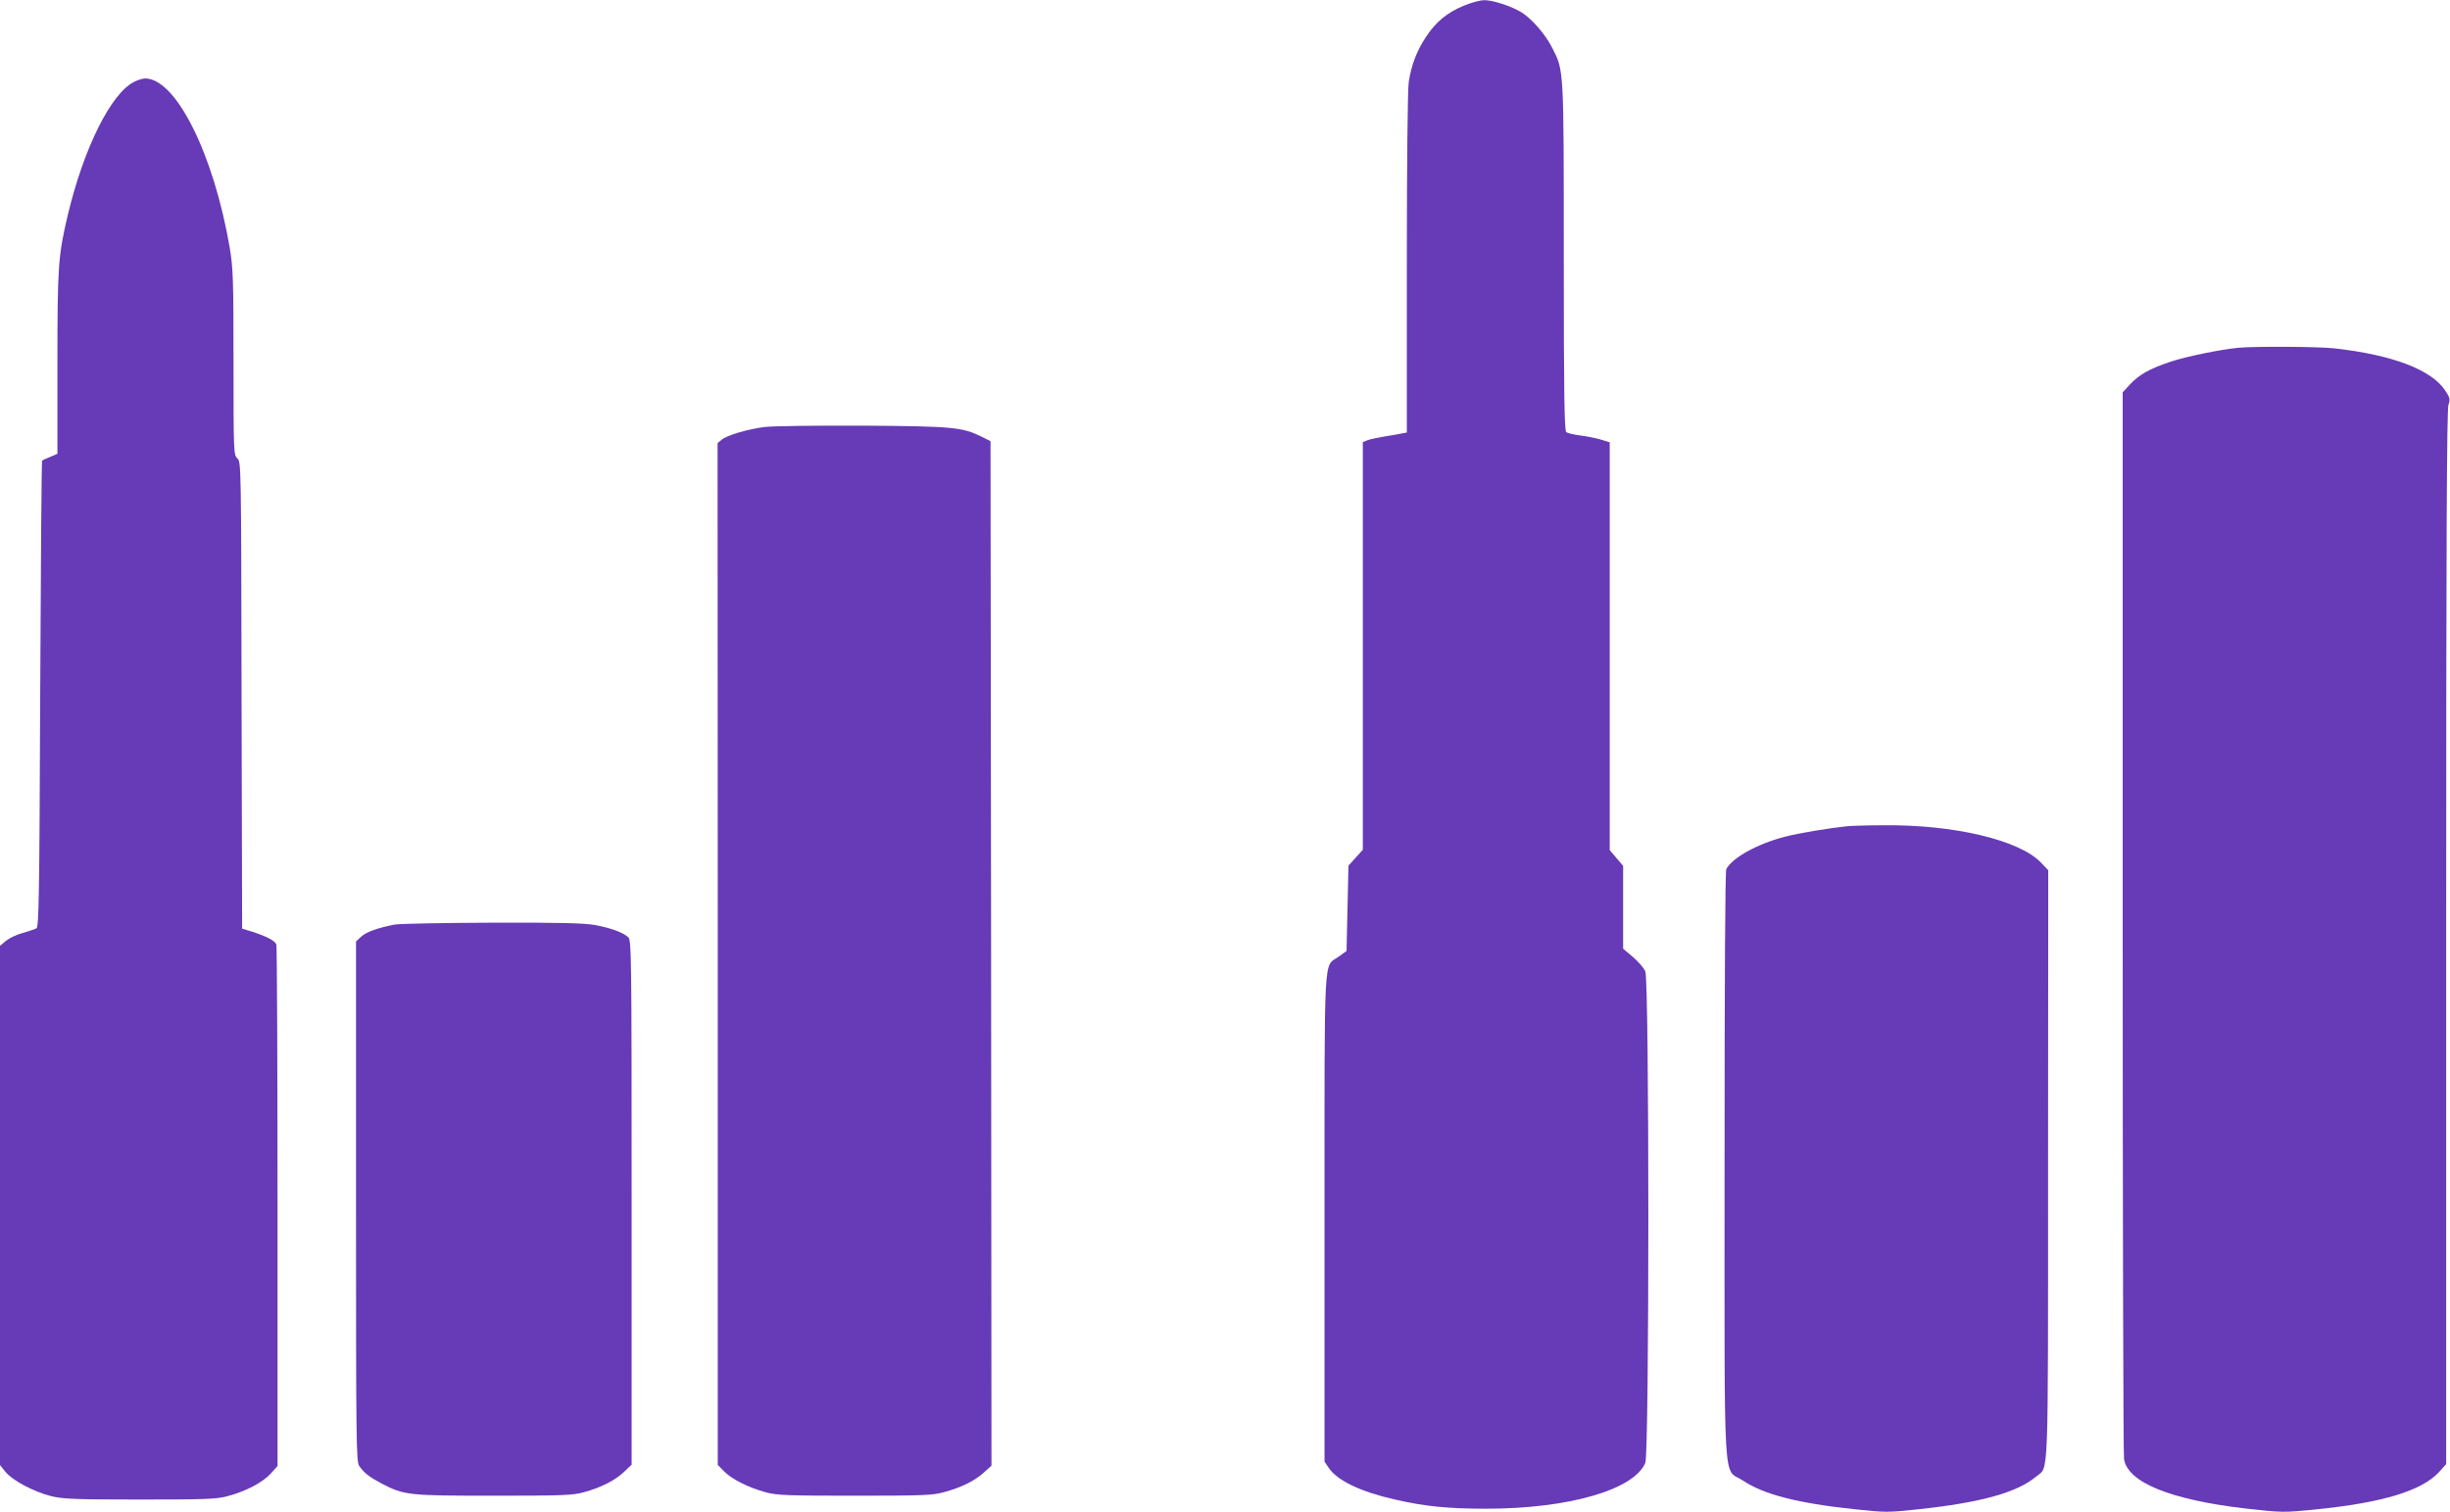
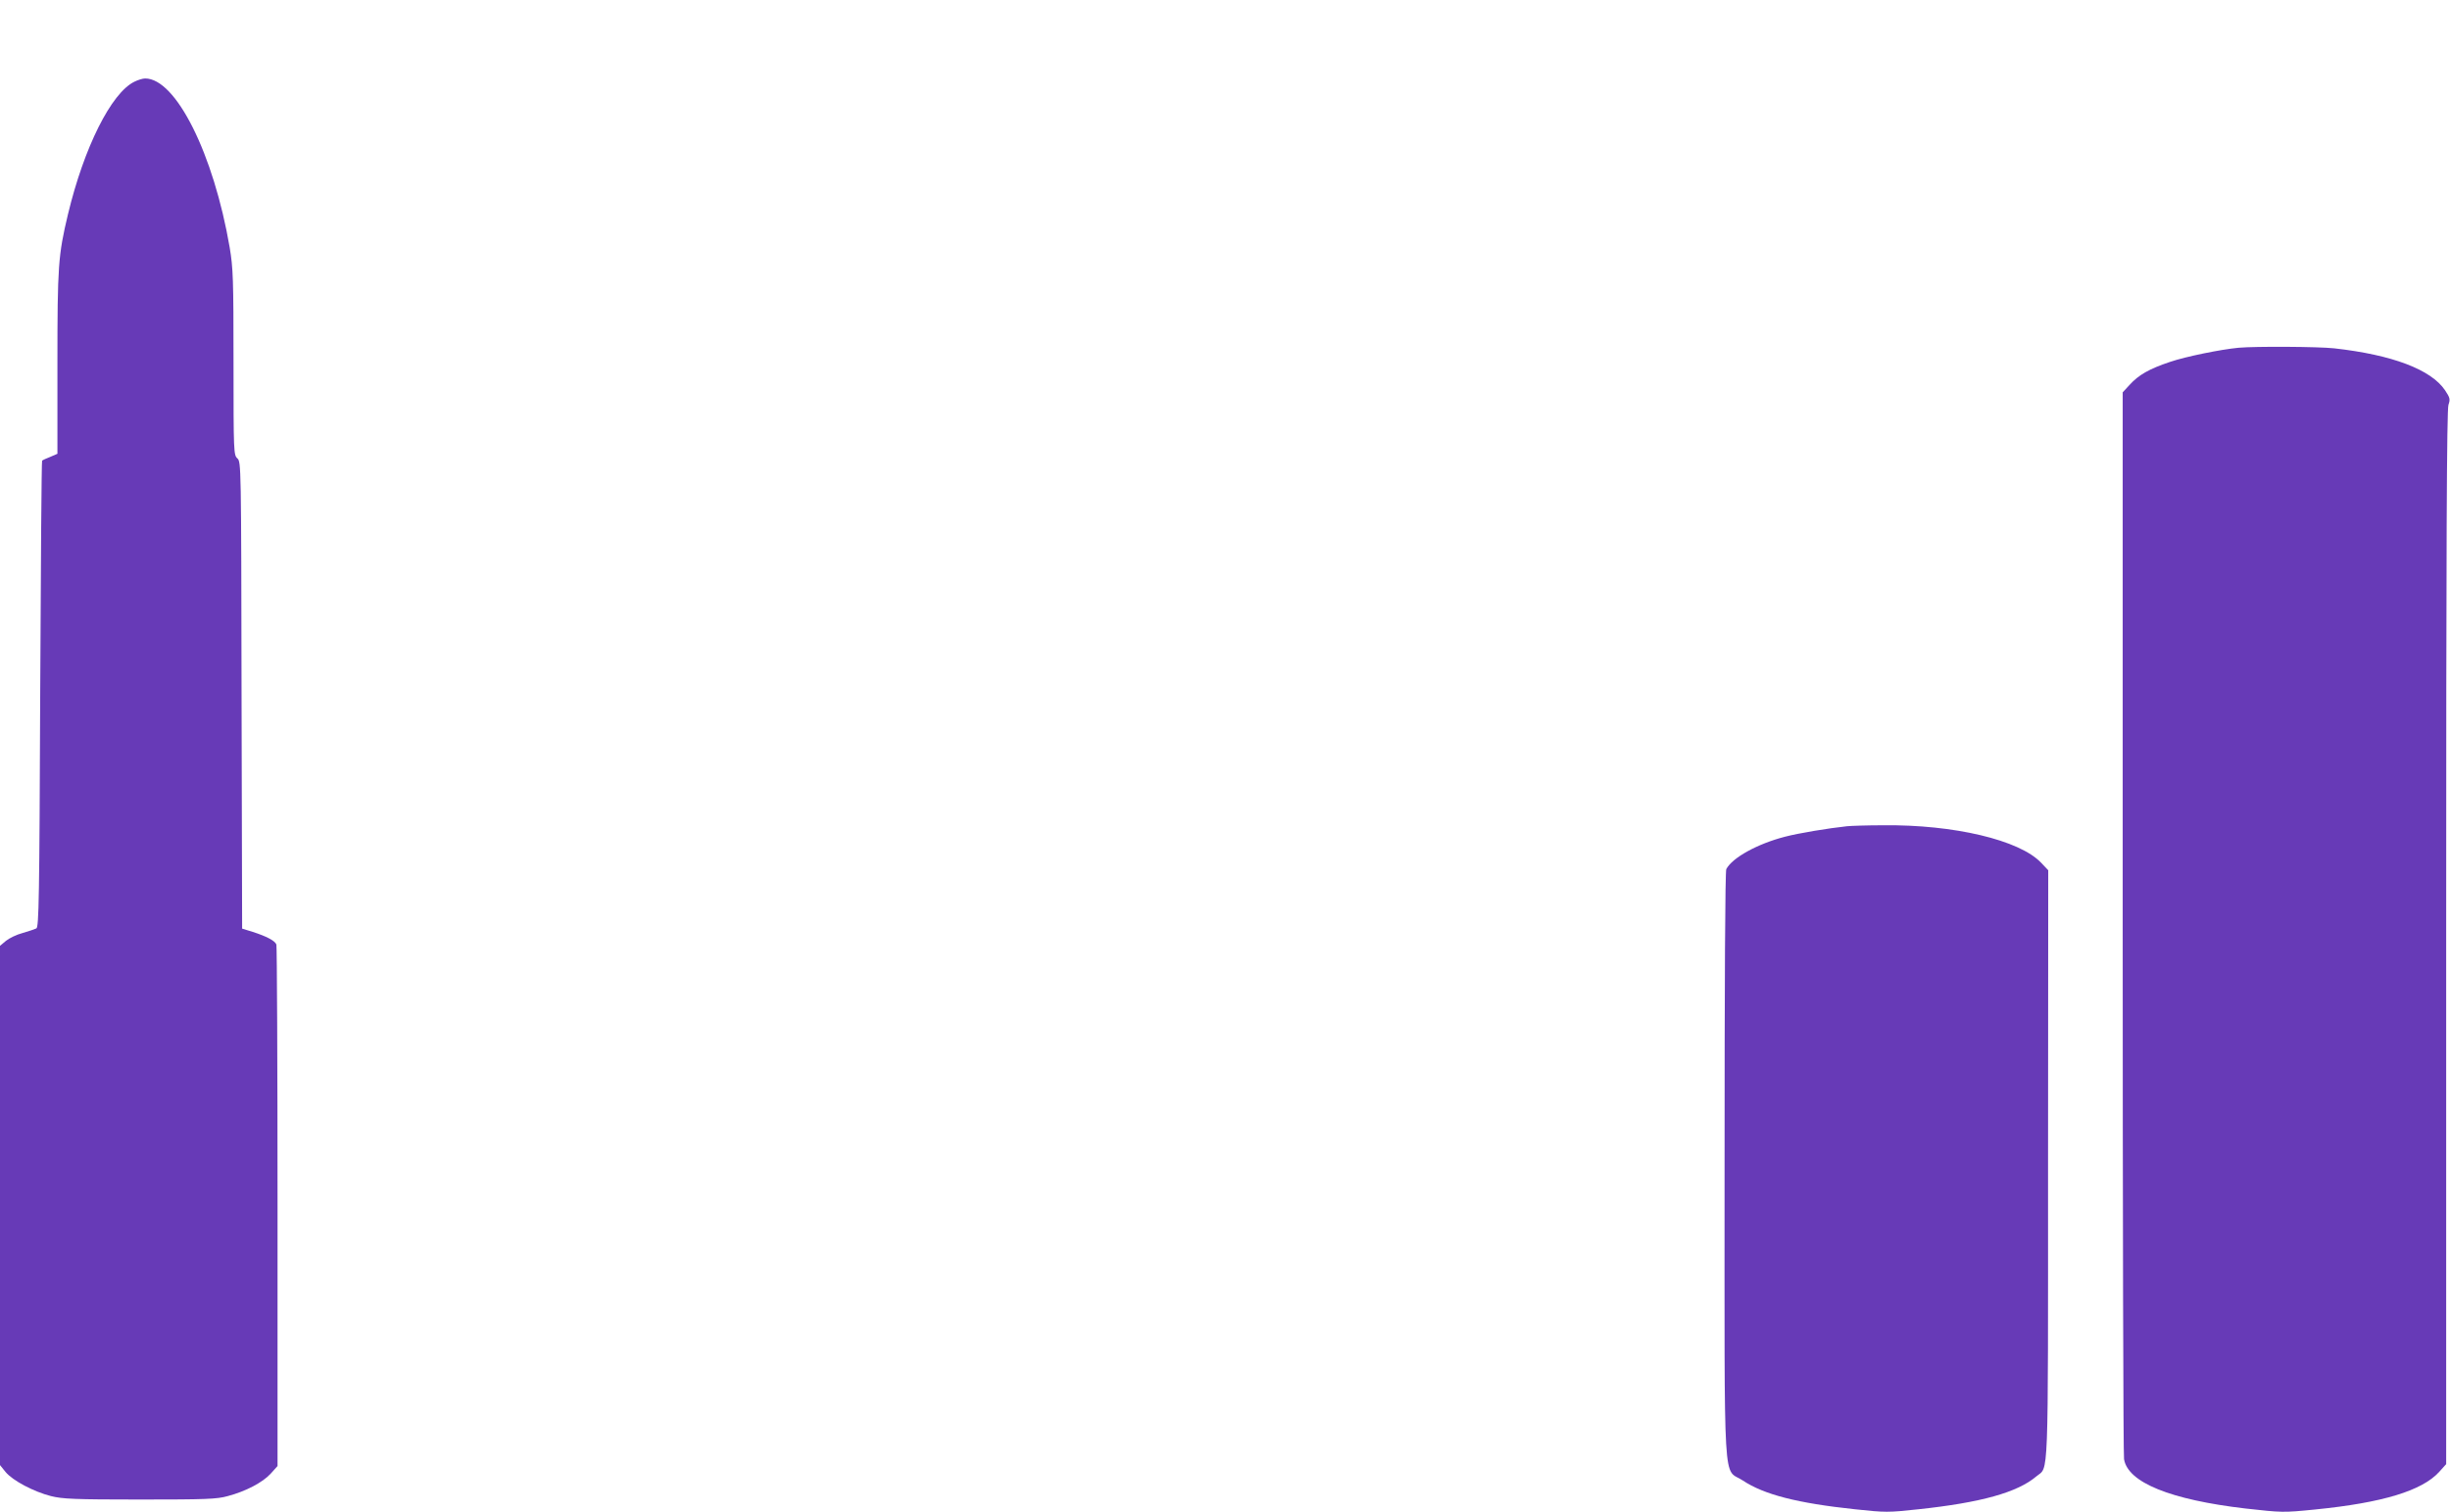
<svg xmlns="http://www.w3.org/2000/svg" version="1.0" width="1280pt" height="790pt" viewBox="0 0 1280 790" preserveAspectRatio="xMidYMid meet">
  <g transform="translate(0,790) scale(0.1,-0.1)" fill="#673ab7" stroke="none">
-     <path d="M7647 7870 c-85 -35 -145 -84 -195 -160 -50 -74 -79 -151 -92 -238 -6 -39 -10 -436 -10 -949 l0 -883 -22 -4 c-13 -3 -53 -10 -91 -16 -37 -6 -79 -15 -92 -20 l-25 -10 0 -1065 0 -1065 -37 -41 -38 -42 -5 -223 -5 -223 -42 -30 c-79 -57 -73 59 -73 -1364 l0 -1274 23 -34 c44 -65 167 -124 345 -164 156 -36 278 -48 477 -48 430 0 773 99 831 240 21 49 21 2518 0 2567 -7 18 -37 52 -65 76 l-51 43 0 217 0 216 -35 41 -35 41 0 1066 0 1065 -49 15 c-27 8 -75 17 -107 21 -33 4 -65 12 -71 17 -10 8 -13 204 -13 917 0 994 1 970 -61 1092 -34 68 -105 150 -159 184 -52 32 -151 65 -196 64 -21 0 -69 -13 -107 -29z" />
    <path d="M702 7473 c-121 -59 -263 -343 -347 -693 -51 -214 -55 -270 -55 -778 l0 -473 -37 -16 c-21 -8 -40 -17 -43 -20 -3 -3 -7 -552 -10 -1220 -4 -1067 -7 -1217 -20 -1224 -8 -4 -41 -15 -72 -24 -31 -8 -70 -27 -87 -41 l-31 -26 0 -1357 0 -1356 29 -36 c37 -45 147 -103 237 -126 60 -15 122 -18 464 -18 347 0 403 2 460 18 95 25 183 72 224 117 l36 40 0 1354 c0 745 -3 1362 -6 1371 -8 20 -52 43 -124 66 l-55 17 -3 1219 c-2 1205 -2 1220 -22 1238 -19 18 -20 31 -20 501 0 438 -2 493 -20 601 -84 489 -281 884 -442 883 -13 0 -38 -8 -56 -17z" />
    <path d="M11695 6083 c-94 -9 -276 -46 -358 -74 -108 -36 -164 -68 -211 -120 l-36 -39 0 -2768 c0 -1522 3 -2785 7 -2806 20 -122 242 -212 635 -258 190 -21 195 -22 364 -5 351 35 559 98 648 197 l36 40 0 2752 c0 2054 3 2760 12 2783 10 29 8 37 -18 76 -73 108 -275 185 -579 219 -84 9 -410 11 -500 3z" />
-     <path d="M3995 5669 c-88 -11 -196 -43 -224 -66 l-22 -18 1 -2670 0 -2669 33 -34 c39 -40 128 -85 217 -109 57 -16 114 -18 465 -18 354 0 408 2 465 18 93 25 161 59 209 102 l41 37 -2 2677 -3 2676 -46 23 c-101 50 -151 55 -624 58 -242 1 -471 -2 -510 -7z" />
    <path d="M9650 3583 c-95 -10 -253 -36 -325 -55 -143 -37 -274 -109 -306 -169 -6 -12 -9 -575 -9 -1550 0 -1751 -10 -1574 96 -1645 110 -73 284 -118 586 -150 159 -17 173 -17 330 0 328 35 518 88 617 172 65 55 61 -69 61 1625 l1 1542 -38 40 c-113 118 -455 199 -823 195 -85 0 -171 -3 -190 -5z" />
-     <path d="M2061 3069 c-88 -17 -148 -39 -174 -63 l-27 -25 0 -1358 c0 -1268 1 -1360 17 -1383 26 -37 52 -57 116 -91 119 -62 141 -64 587 -64 357 0 413 2 470 18 89 24 164 62 211 107 l39 37 0 1370 c0 1303 -1 1371 -18 1386 -27 25 -87 47 -169 63 -59 11 -176 14 -541 13 -257 -1 -487 -5 -511 -10z" />
  </g>
</svg>